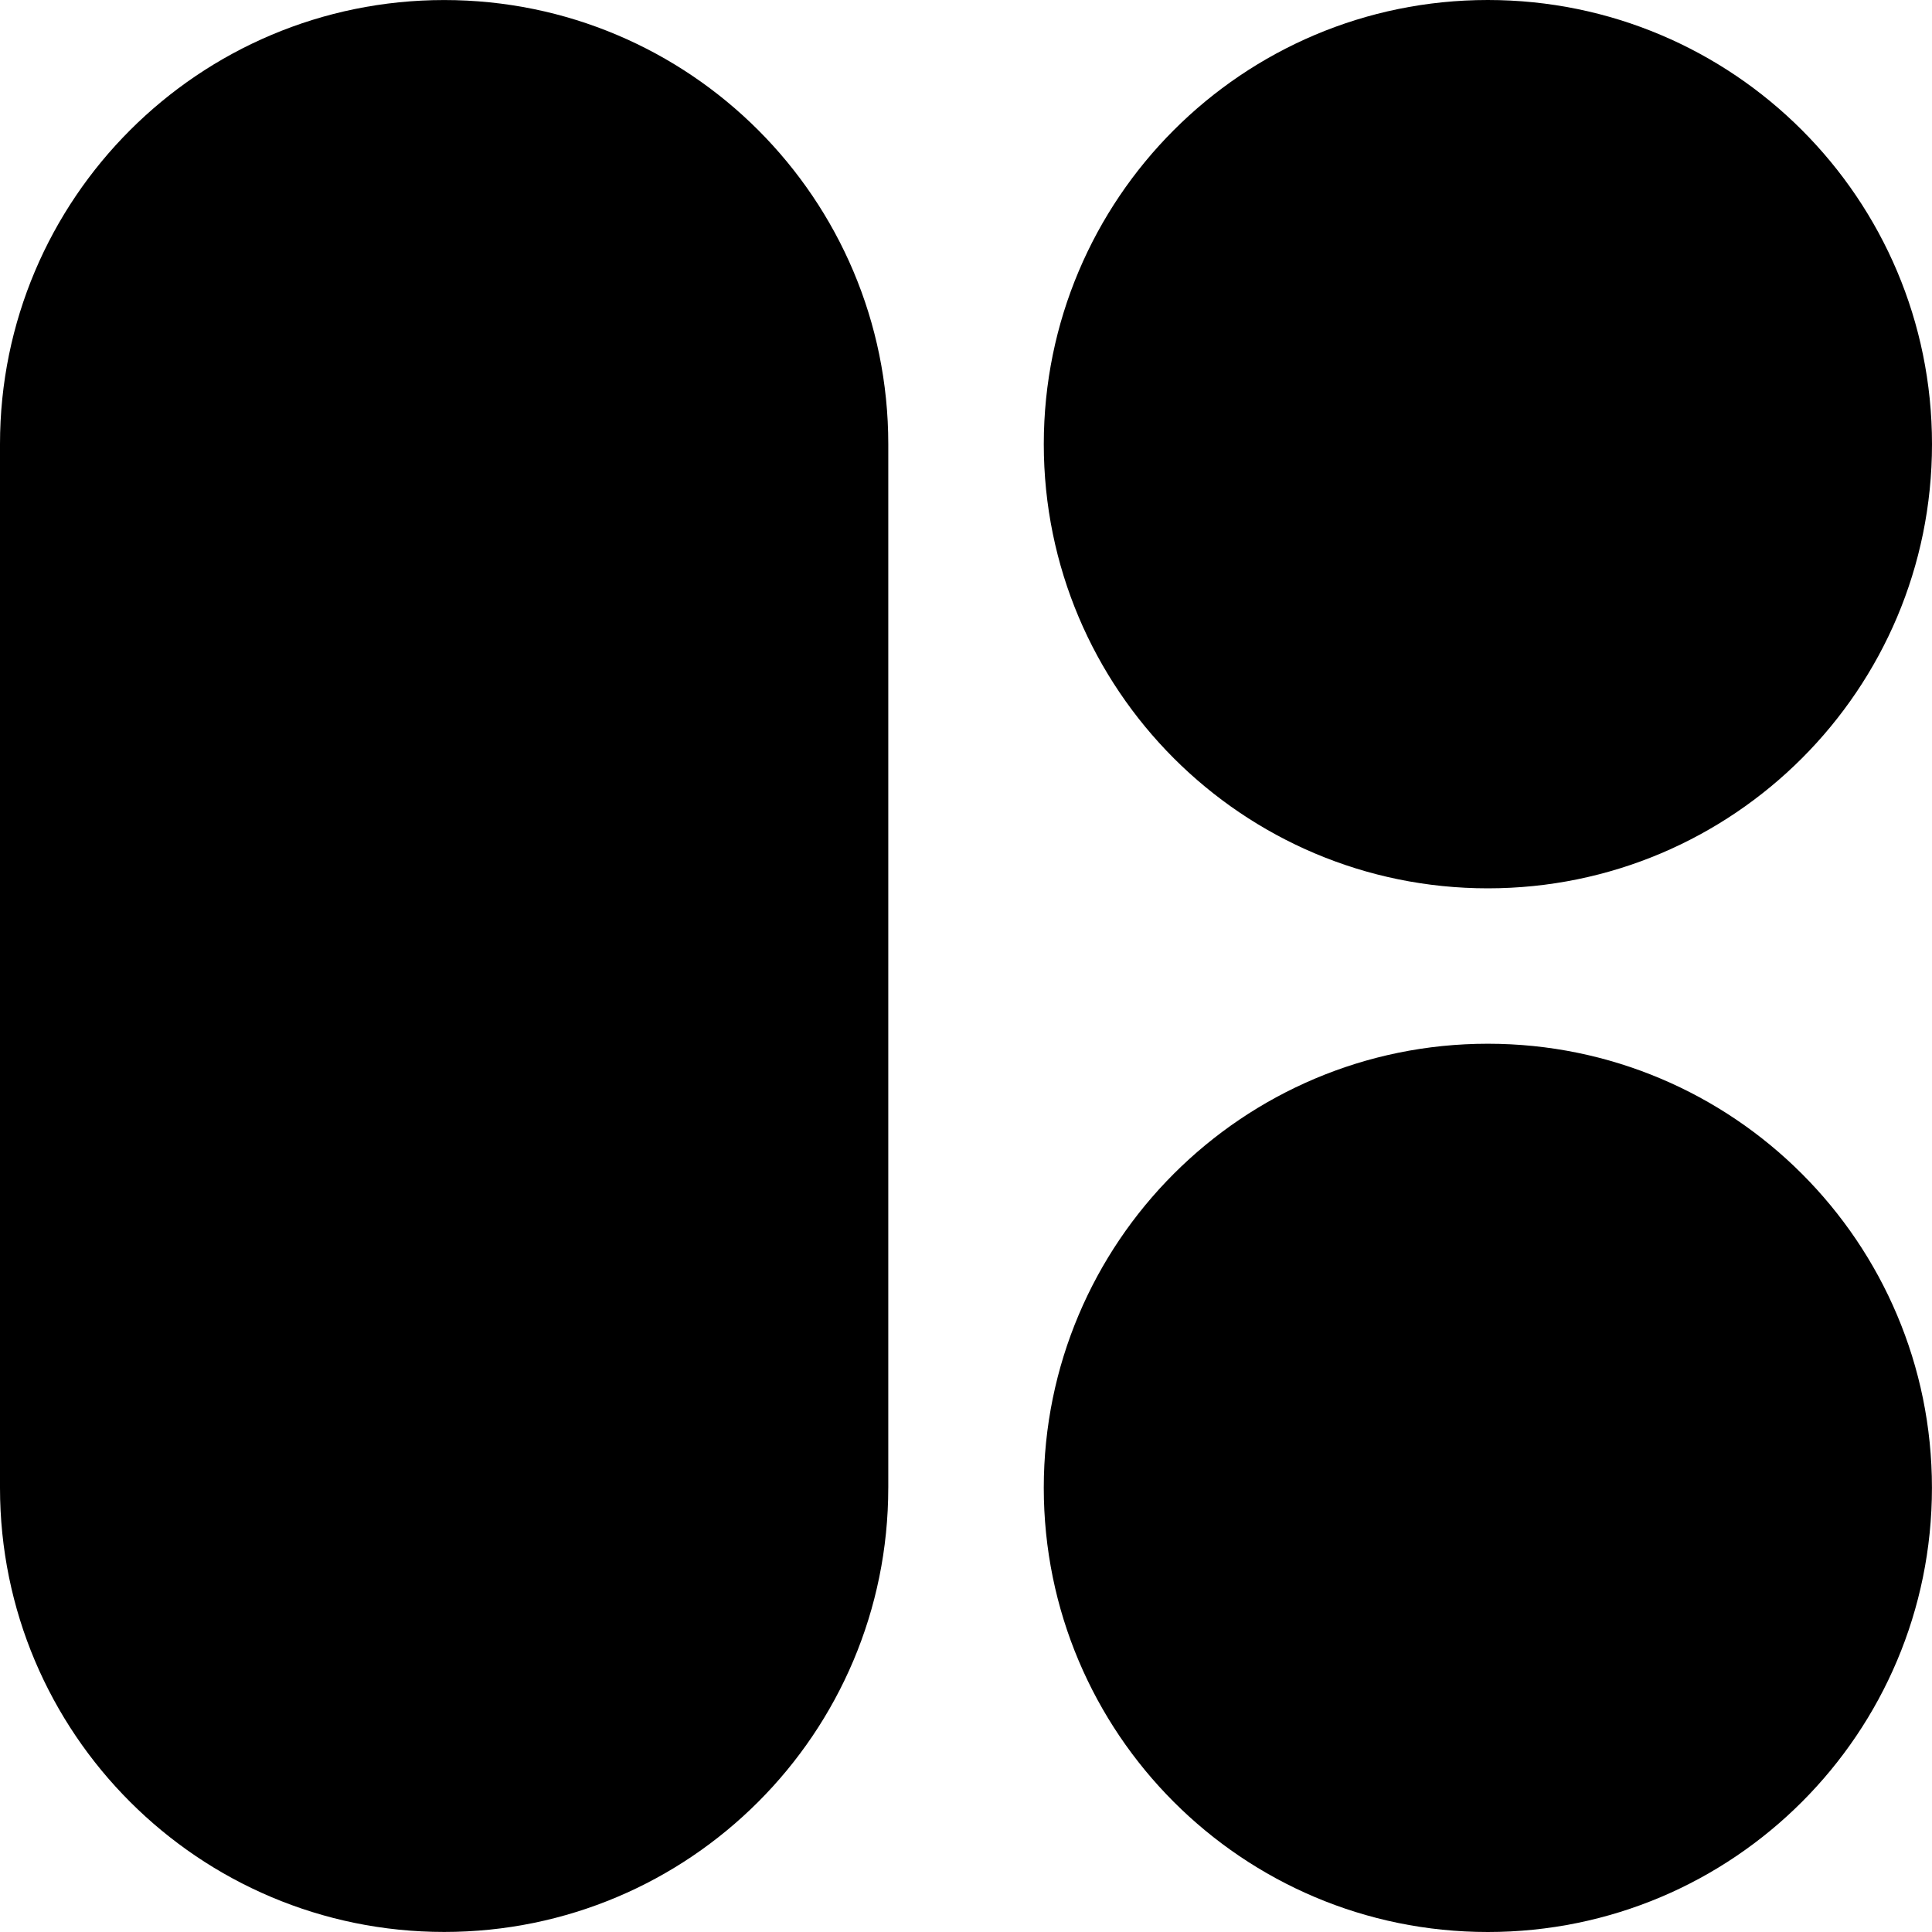
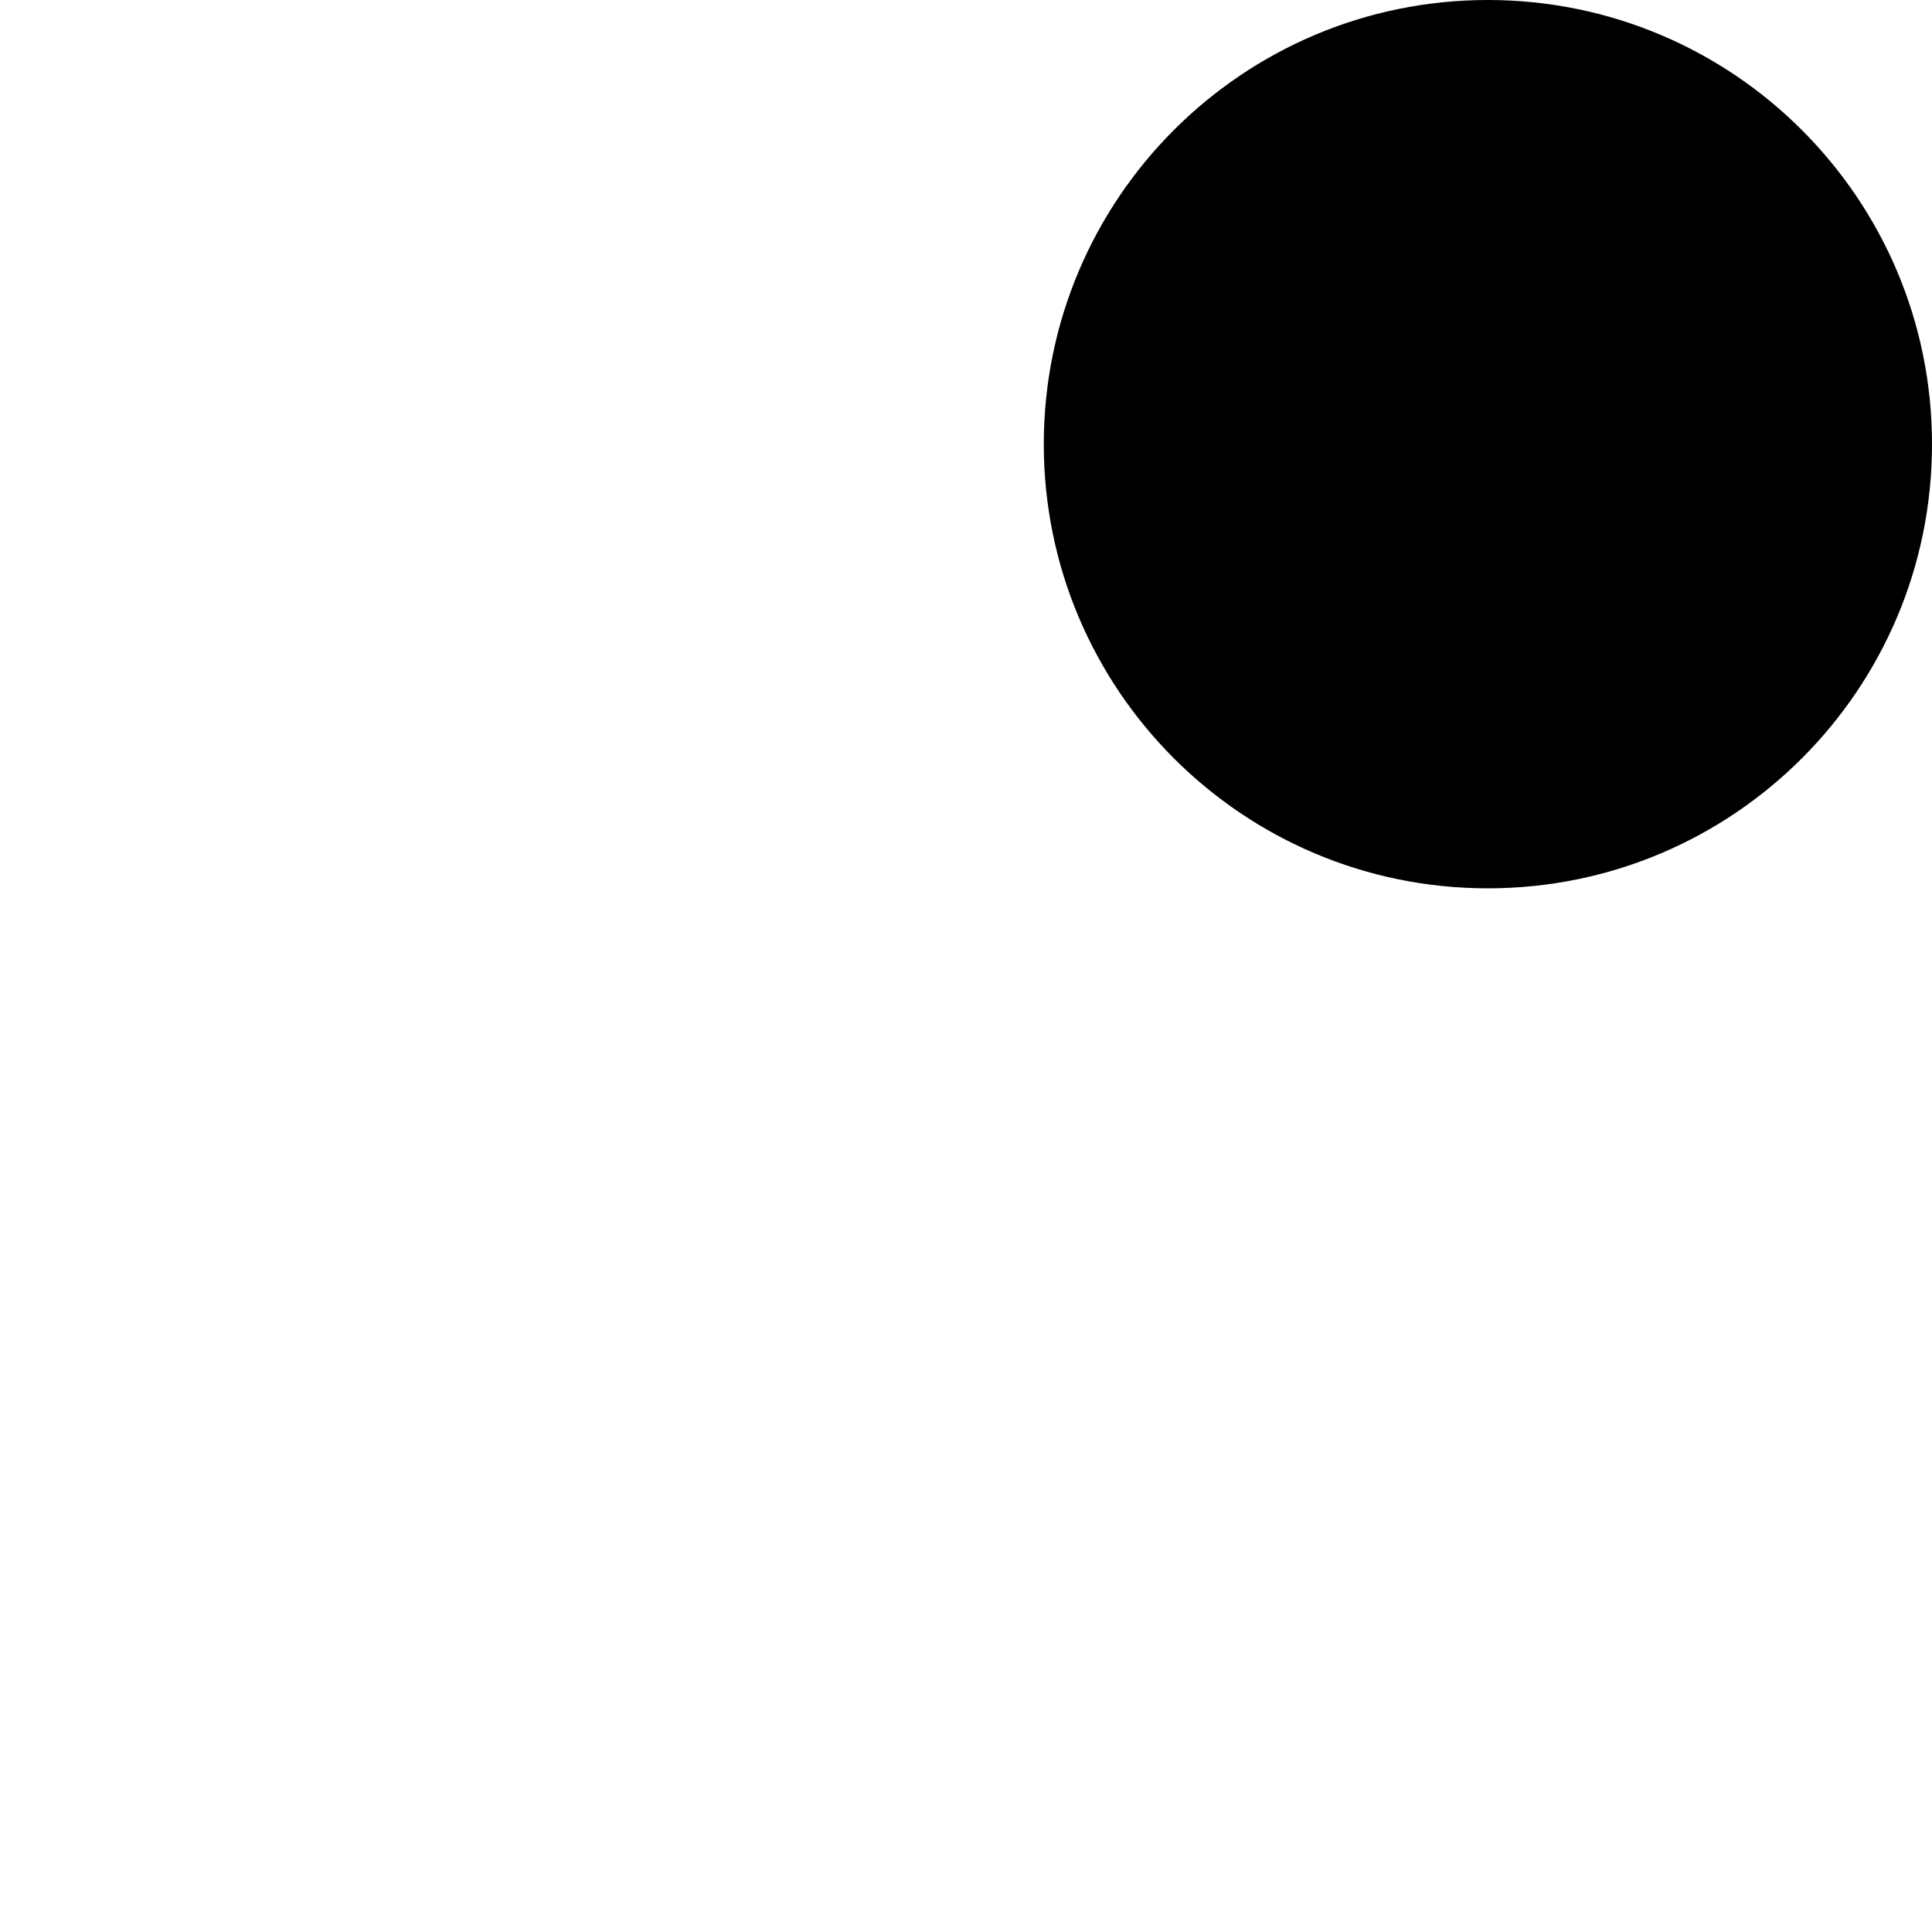
<svg xmlns="http://www.w3.org/2000/svg" enable-background="new 0 0 140 140" height="22" id="Layer_1" version="1.1" viewBox="0 0 140 140" width="22" x="22px" xml:space="preserve" y="22px">
  <g>
    <g>
      <g>
        <g>
-           <path d="M64.367,107.809c0,4.444-0.901,8.68-2.528,12.53c-1.628,3.852-3.985,7.32-6.896,10.231           c-2.912,2.912-6.378,5.271-10.229,6.896c-3.85,1.629-8.083,2.53-12.527,2.53l0,0l0,0l0,0l0,0c-4.444,0-8.677-0.901-12.528-2.53           c-3.852-1.626-7.319-3.984-10.232-6.896c-2.913-2.911-5.269-6.38-6.898-10.231C0.901,116.488,0,112.253,0,107.809V88.9V69.995           V51.087V32.182c0-4.442,0.901-8.674,2.53-12.524c1.629-3.851,3.985-7.317,6.898-10.229c2.913-2.912,6.38-5.268,10.232-6.896           c3.851-1.629,8.084-2.53,12.528-2.53l0,0l0,0l0,0l0,0c4.444,0,8.678,0.901,12.527,2.53c3.85,1.628,7.317,3.984,10.229,6.896           c2.911,2.912,5.268,6.378,6.896,10.229c1.627,3.85,2.528,8.082,2.528,12.524v18.906v18.907V88.9V107.809z" />
          <path d="M140,32.186c0,4.444-0.9,8.678-2.527,12.528c-1.628,3.85-3.985,7.318-6.896,10.231           c-2.911,2.912-6.38,5.269-10.231,6.898c-3.851,1.628-8.086,2.529-12.532,2.529s-8.68-0.901-12.529-2.529           c-3.851-1.629-7.317-3.986-10.228-6.898c-2.91-2.913-5.265-6.381-6.892-10.231c-1.628-3.851-2.528-8.084-2.528-12.528           c0-4.443,0.9-8.676,2.528-12.526c1.627-3.851,3.981-7.318,6.892-10.231S91.433,4.16,95.283,2.53           C99.133,0.901,103.366,0,107.813,0s8.682,0.901,12.532,2.53c3.852,1.629,7.32,3.985,10.231,6.898           c2.911,2.913,5.269,6.38,6.896,10.231C139.1,23.509,140,27.742,140,32.186z" />
-           <path d="M139.996,107.809c0,4.444-0.9,8.68-2.528,12.53c-1.625,3.852-3.982,7.321-6.893,10.233s-6.379,5.271-10.229,6.898           S112.26,140,107.813,140s-8.681-0.901-12.529-2.529c-3.85-1.628-7.317-3.986-10.228-6.898s-5.265-6.382-6.892-10.233           c-1.628-3.851-2.528-8.086-2.528-12.53c0-4.442,0.9-8.675,2.528-12.523c1.627-3.85,3.981-7.317,6.892-10.228           c2.91-2.911,6.378-5.268,10.228-6.896c3.849-1.629,8.083-2.53,12.529-2.53s8.682,0.901,12.532,2.53           c3.851,1.628,7.319,3.984,10.229,6.896c2.91,2.91,5.268,6.378,6.893,10.228C139.096,99.134,139.996,103.366,139.996,107.809z" />
        </g>
      </g>
    </g>
  </g>
</svg>